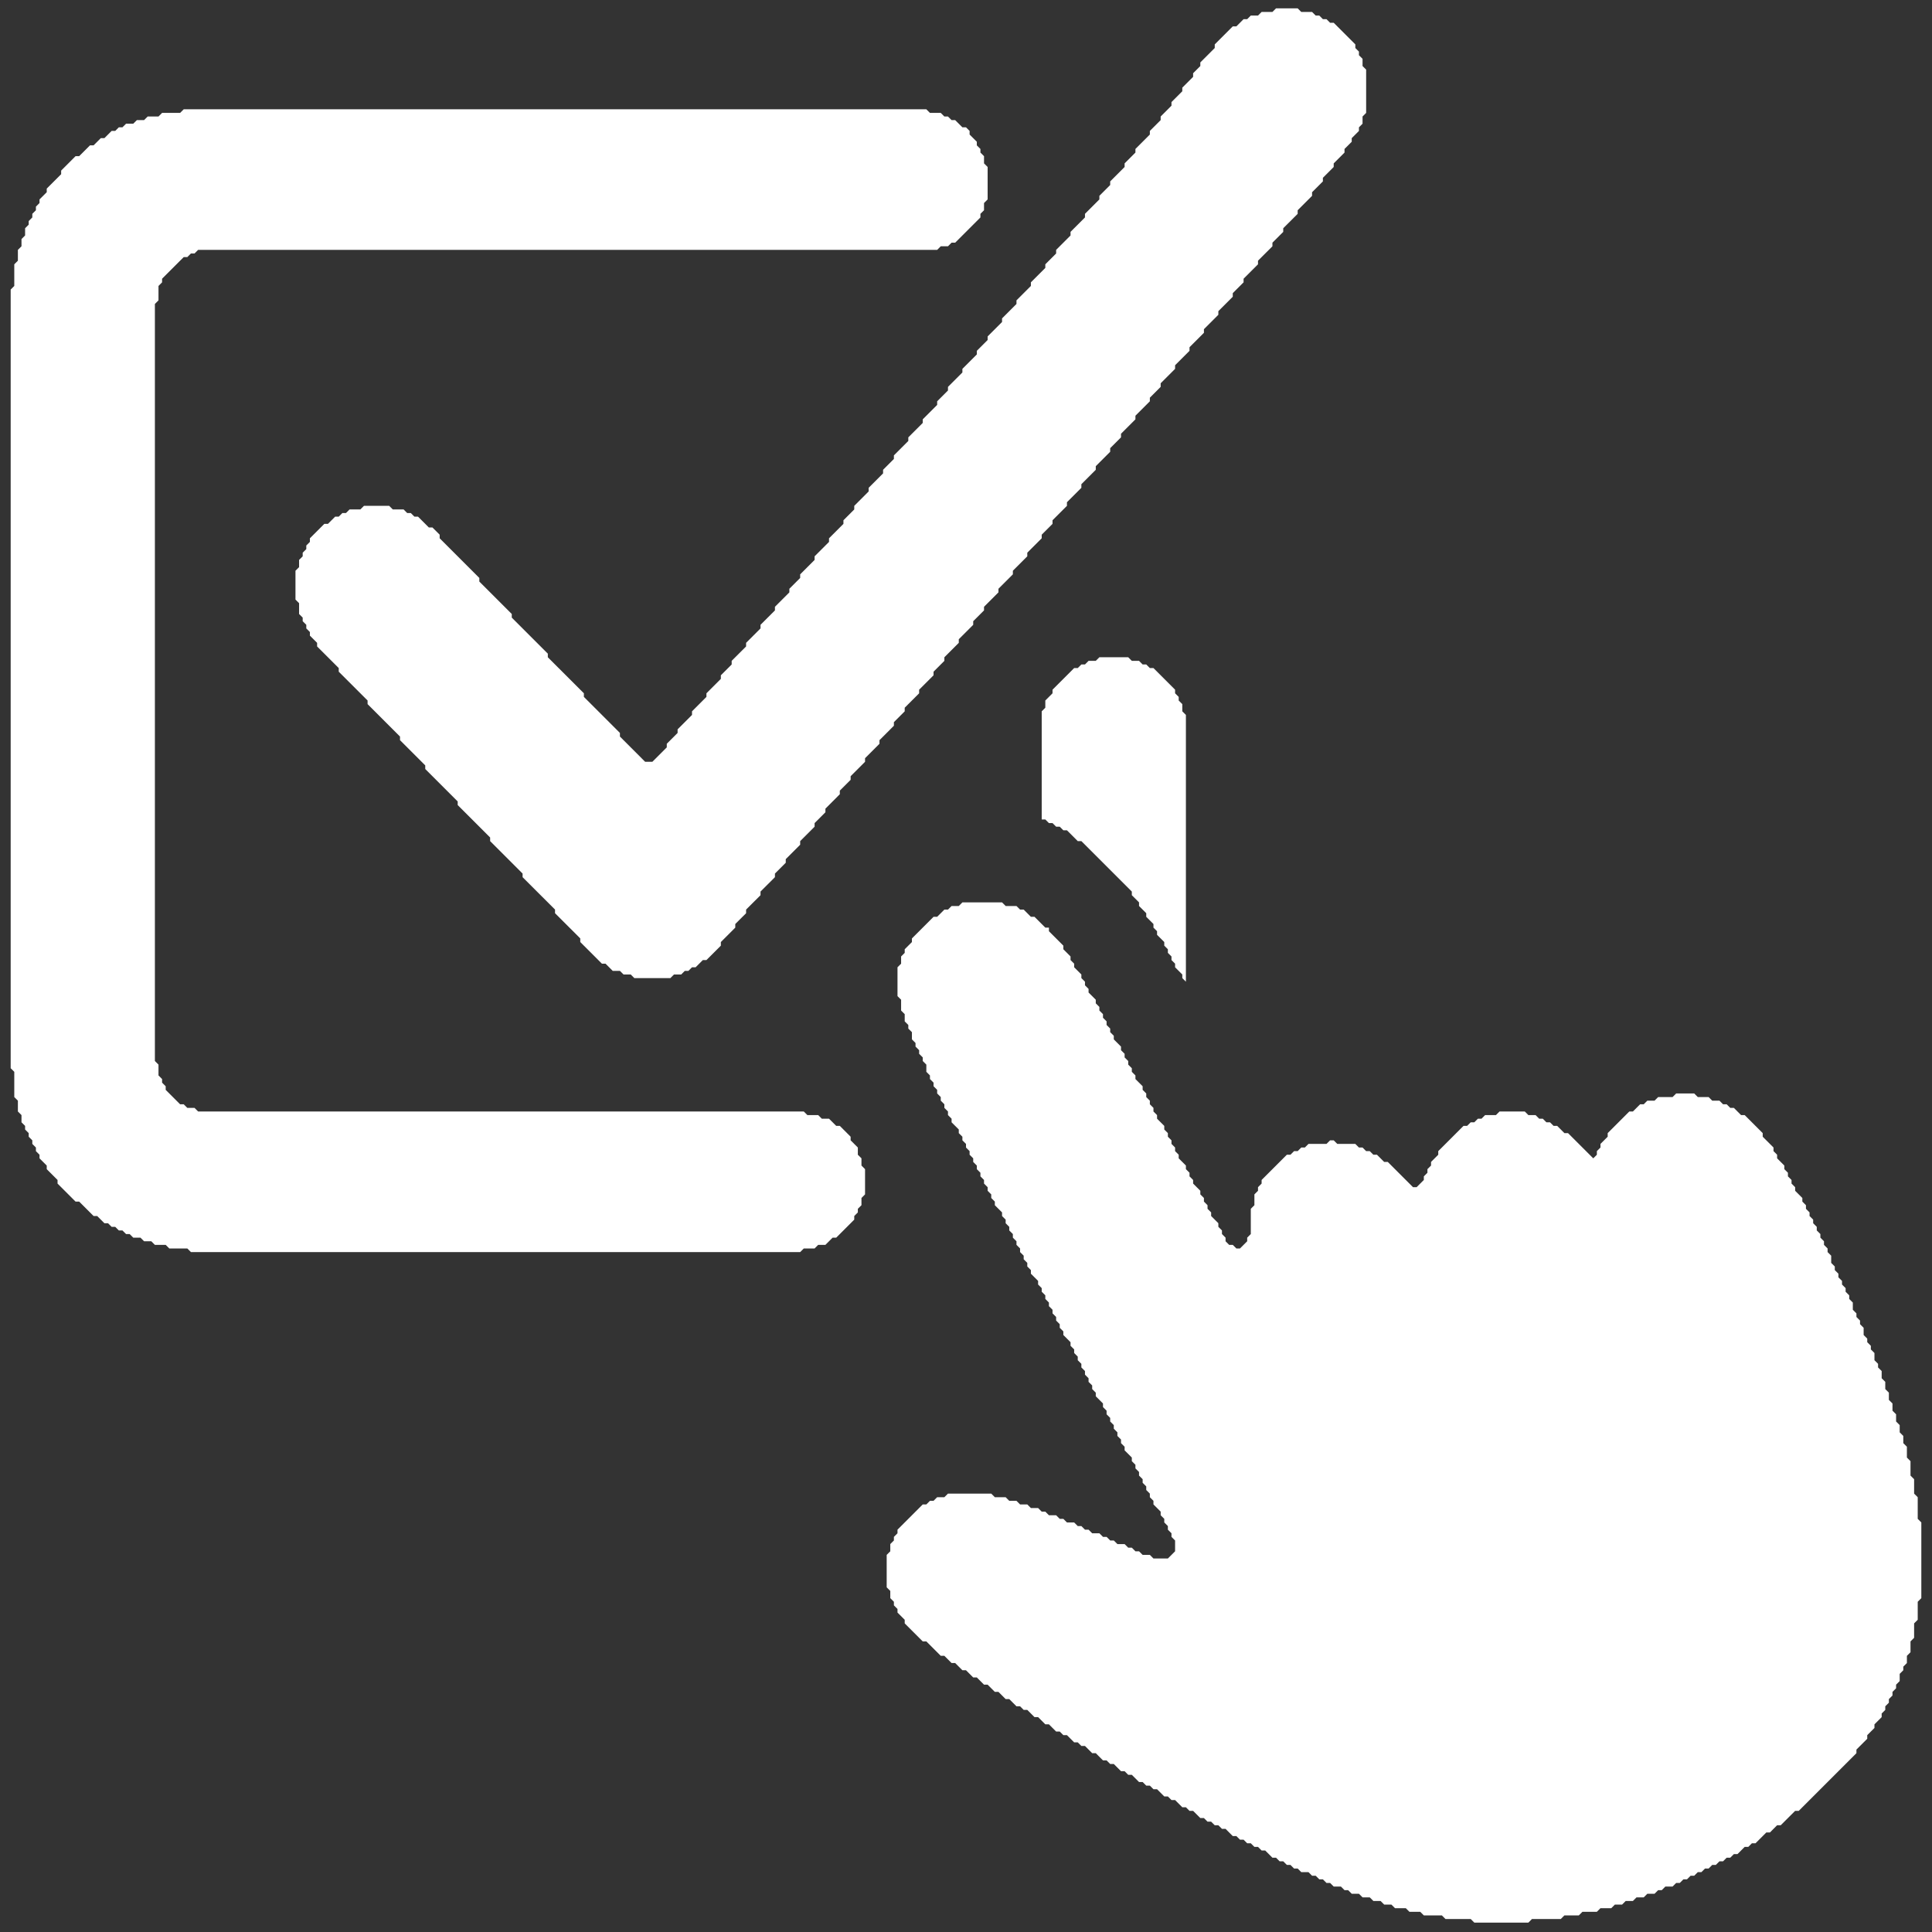
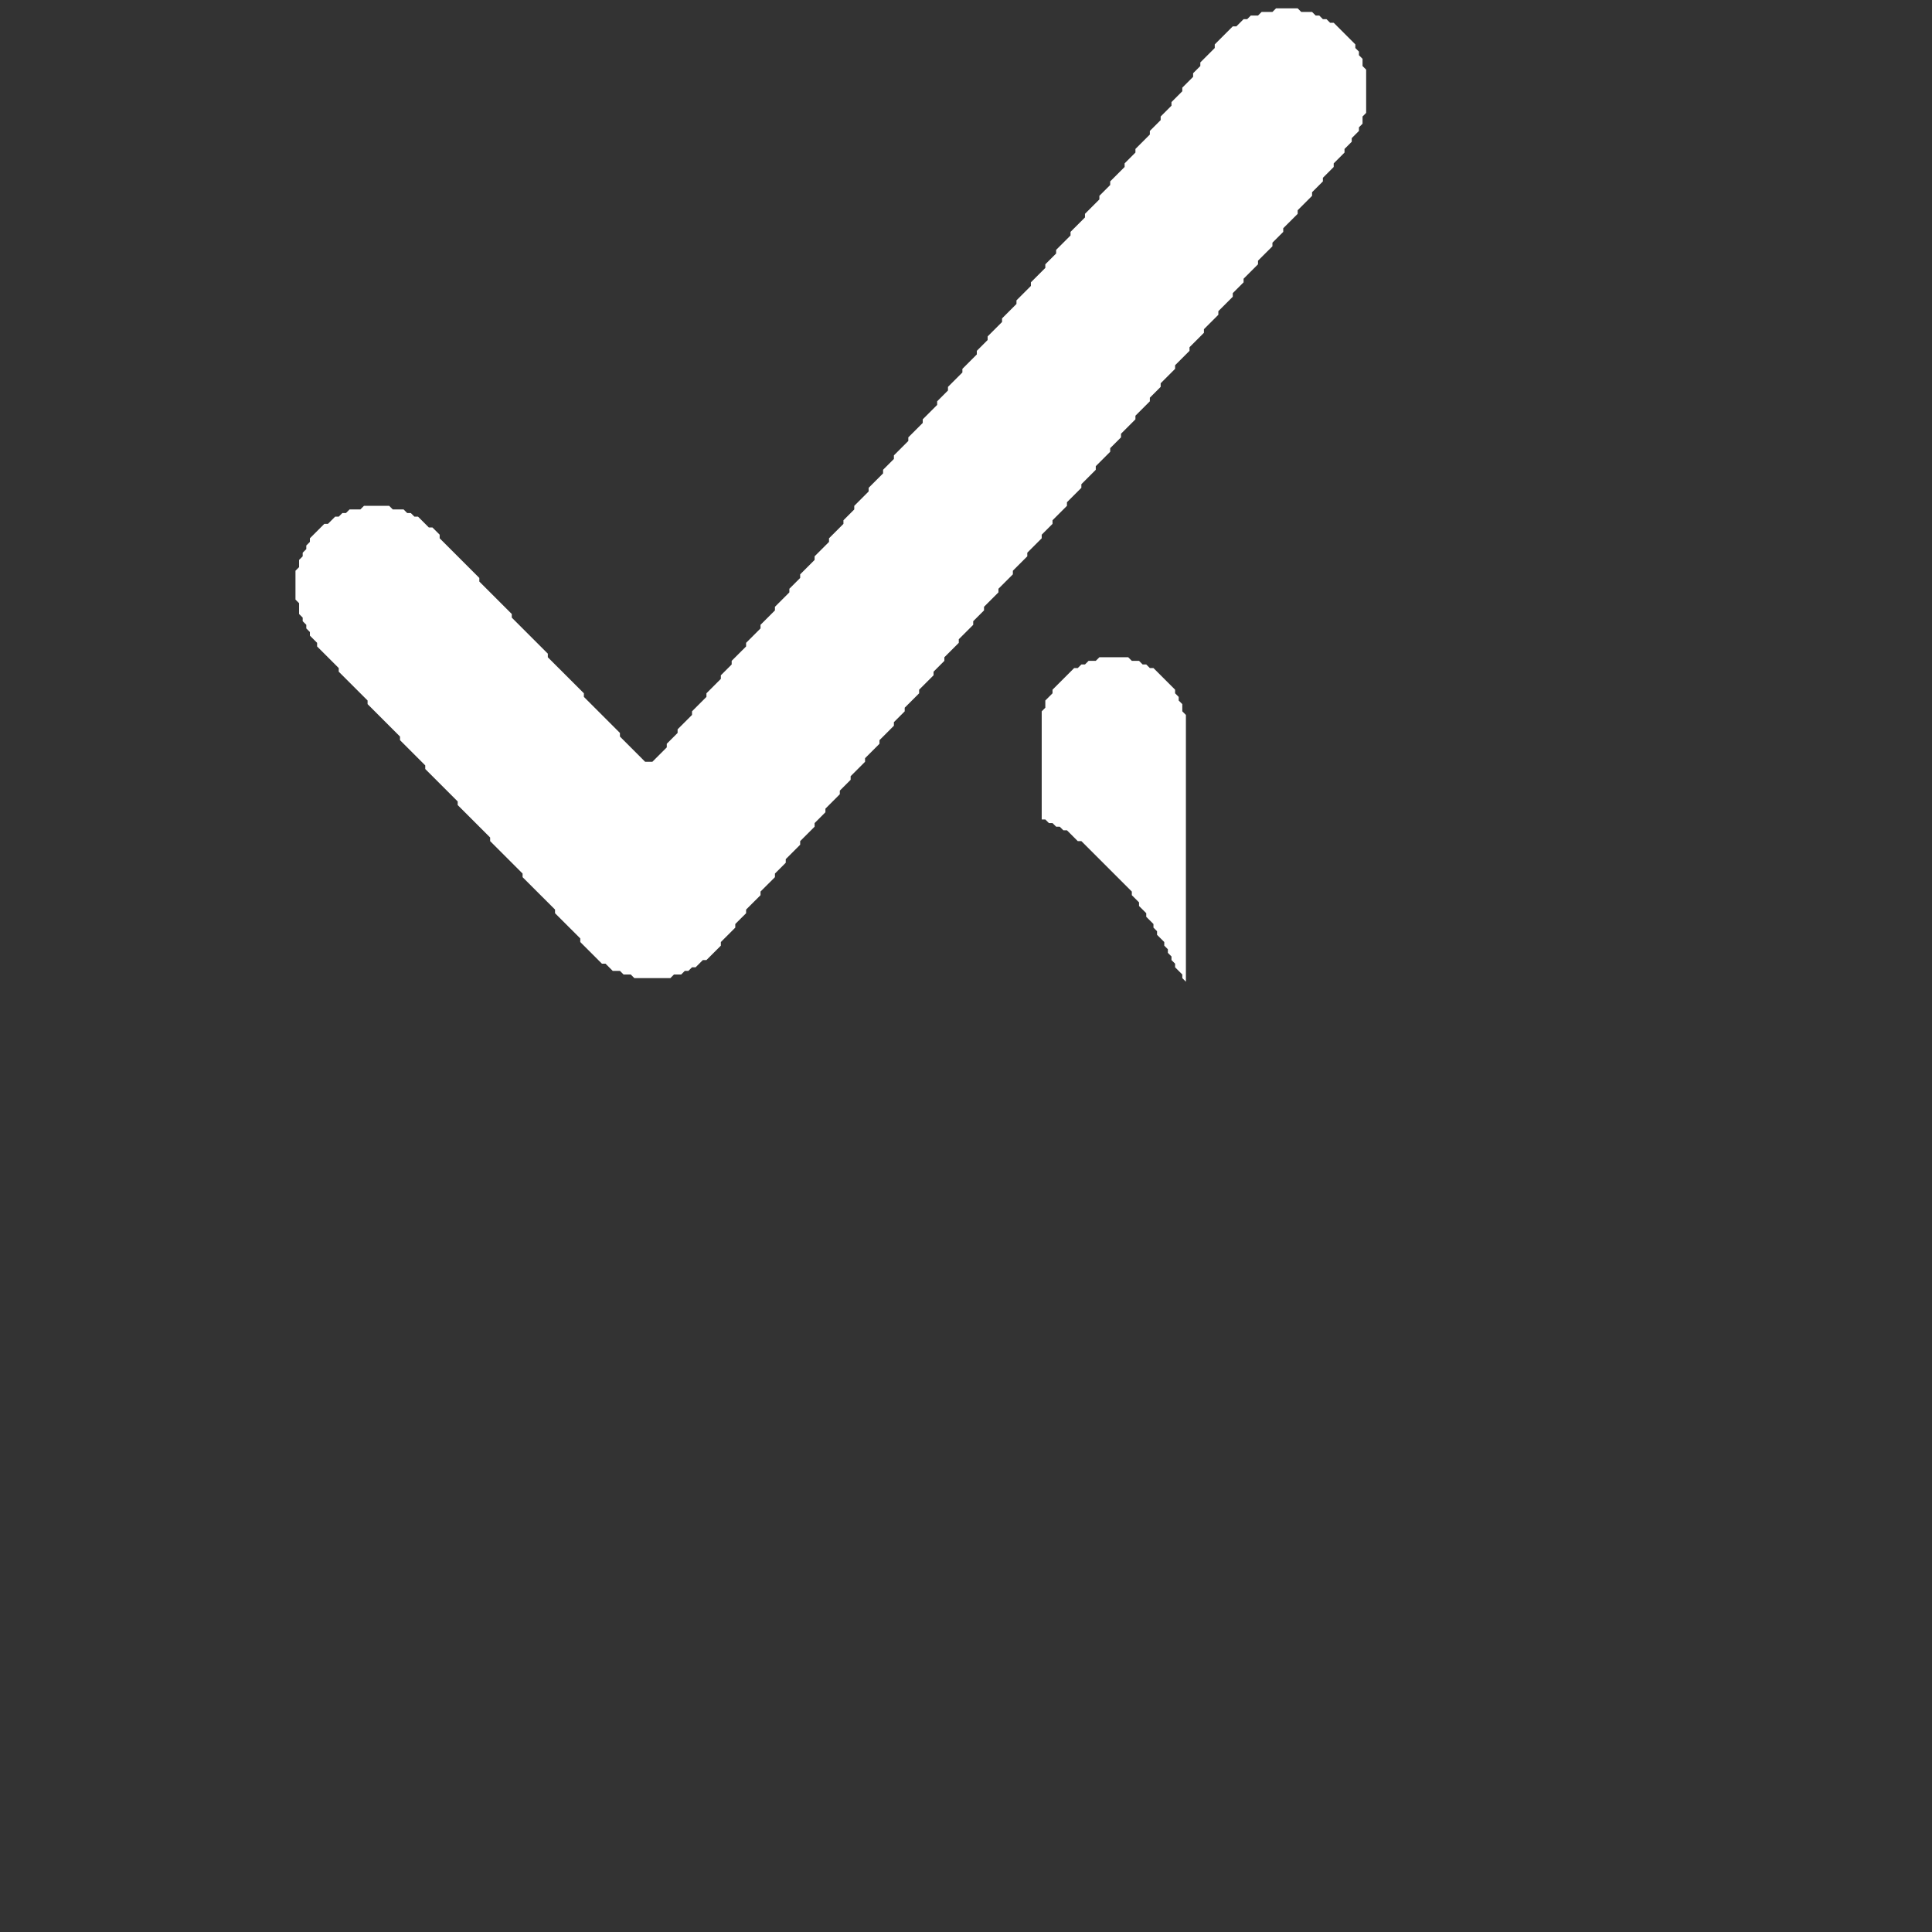
<svg xmlns="http://www.w3.org/2000/svg" width="112" height="112" viewBox="0 0 112 112" fill="none">
  <rect x="0" y="0" width="112" height="112" fill="#333333" stroke="none" />
-   <path d="M55.791 52.312L55.582 52.522H55.164L54.955 52.73H54.746L54.328 53.148H54.119L52.865 54.402V54.611L52.447 55.029V55.238L52.238 55.447V55.865L52.029 56.074V57.746L52.238 57.955V58.582L52.447 58.791V59.209L52.656 59.418V59.627L52.865 59.836V60.254L53.074 60.463V60.672L53.283 60.881V61.09L53.492 61.299V61.508L53.701 61.717V62.135L53.91 62.344V62.553L54.119 62.762V62.971L54.328 63.18V63.389L54.537 63.598V63.807L54.746 64.016V64.225L54.955 64.434V64.643L55.164 64.852V65.061L55.582 65.478V65.688L55.791 65.897V66.106L56 66.314V66.523L56.209 66.732V66.941L56.418 67.15V67.359L56.627 67.568V67.777L56.836 67.986V68.195L57.045 68.404V68.613L57.254 68.822V69.031L57.463 69.24V69.449L57.672 69.658V69.867L58.09 70.285V70.494L58.299 70.703V70.912L58.508 71.121V71.33L58.717 71.539V71.748L58.926 71.957V72.166L59.135 72.375V72.584L59.344 72.793V73.002L59.553 73.211V73.42L59.762 73.629V73.838L60.18 74.256V74.465L60.389 74.674V74.883L60.598 75.092V75.301L60.807 75.51V75.719L61.016 75.928V76.137L61.225 76.346V76.555L61.434 76.764V76.973L61.643 77.182V77.391L62.06 77.809V78.018L62.27 78.227V78.436L62.478 78.644V78.853L62.688 79.062V79.272L62.897 79.481V79.689L63.105 79.898V80.107L63.315 80.316V80.525L63.523 80.734V80.943L63.941 81.361V81.57L64.15 81.779V81.988L64.359 82.197V82.406L64.568 82.615V82.824L64.777 83.033V83.242L64.986 83.451V83.66L65.195 83.869V84.078L65.613 84.496V84.705L65.822 84.914V85.123L66.031 85.332V85.541L66.24 85.75V85.959L66.449 86.168V86.377L66.658 86.586V86.795L66.867 87.004V87.213L67.285 87.631V87.84L67.494 88.049V88.258L67.703 88.467V88.676L67.912 88.885V89.094L68.121 89.303V89.93L67.703 90.348H66.867L66.658 90.139H66.24L66.031 89.93H65.822L65.613 89.721H65.404L65.195 89.512H64.777L64.568 89.303H64.359L64.15 89.094H63.941L63.732 88.885H63.315L63.105 88.676H62.897L62.688 88.467H62.478L62.27 88.258H61.852L61.643 88.049H61.434L61.225 87.84H60.807L60.598 87.631H60.389L60.18 87.422H59.762L59.553 87.213H59.135L58.926 87.004H58.508L58.299 86.795H57.672L57.463 86.586H54.955L54.746 86.795H54.328L54.119 87.004H53.91L53.701 87.213H53.492L52.029 88.676V88.885L51.82 89.094V89.303L51.611 89.512V89.93L51.402 90.139V92.019L51.611 92.228V92.647L51.82 92.856V93.064L52.029 93.273V93.482L52.447 93.9V94.109L53.492 95.154H53.701L54.537 95.99H54.746L55.164 96.408H55.373L55.791 96.826H56L56.418 97.244H56.627L57.045 97.662H57.254L57.672 98.08H57.881L58.299 98.498H58.508L58.926 98.916H59.135L59.344 99.125H59.553L59.971 99.543H60.18L60.598 99.961H60.807L61.225 100.379H61.434L61.643 100.588H61.852L62.27 101.006H62.478L62.688 101.215H62.897L63.315 101.633H63.523L63.941 102.051H64.15L64.359 102.26H64.568L64.986 102.678H65.195L65.404 102.887H65.613L66.031 103.305H66.24L66.449 103.514H66.658L66.867 103.723H67.076L67.494 104.141H67.703L67.912 104.35H68.121L68.539 104.768H68.748L68.957 104.977H69.166L69.584 105.395H69.793L70.002 105.604H70.211L70.42 105.812H70.629L70.838 106.021H71.047L71.465 106.439H71.674L71.883 106.648H72.092L72.301 106.857H72.51L72.719 107.066H72.928L73.137 107.275H73.346L73.764 107.693H73.973L74.182 107.902H74.391L74.6 108.111H74.809L75.018 108.32H75.227L75.436 108.529H75.853L76.062 108.738H76.272L76.481 108.947H76.689L76.898 109.156H77.107L77.316 109.365H77.734L77.943 109.574H78.152L78.361 109.783H78.779L78.988 109.992H79.406L79.615 110.201H80.033L80.242 110.41H80.66L80.869 110.619H81.496L81.705 110.828H82.332L82.541 111.037H83.586L83.795 111.246H85.258L85.467 111.455H88.602L88.811 111.246H90.482L90.691 111.037H91.527L91.736 110.828H92.572L92.781 110.619H93.408L93.617 110.41H94.035L94.244 110.201H94.662L94.871 109.992H95.289L95.498 109.783H95.916L96.125 109.574H96.334L96.543 109.365H96.961L97.17 109.156H97.379L97.588 108.947H97.797L98.006 108.738H98.215L98.424 108.529H98.633L98.842 108.32H99.051L99.26 108.111H99.469L99.678 107.902H99.887L100.096 107.693H100.305L100.514 107.484H100.723L101.141 107.066H101.35L101.559 106.857H101.768L102.395 106.23H102.604L103.021 105.812H103.23L104.066 104.977H104.275L107.619 101.633V101.424L108.246 100.797V100.588L108.664 100.17V99.961L109.082 99.543V99.334L109.291 99.125V98.916L109.5 98.707V98.498L109.709 98.289V98.08L109.918 97.871V97.662L110.127 97.453V97.035L110.336 96.826V96.617L110.545 96.408V95.99L110.754 95.781V95.154L110.963 94.945V94.109L111.172 93.9V92.856L111.381 92.647V88.258L111.172 88.049V86.795L110.963 86.586V85.75L110.754 85.541V84.705L110.545 84.496V83.869L110.336 83.66V83.242L110.127 83.033V82.615L109.918 82.406V81.988L109.709 81.779V81.361L109.5 81.152V80.734L109.291 80.525V80.107L109.082 79.898V79.481L108.873 79.272V79.062L108.664 78.853V78.436L108.455 78.227V78.018L108.246 77.809V77.6L108.037 77.391V76.973L107.828 76.764V76.555L107.619 76.346V76.137L107.41 75.928V75.51L107.201 75.301V75.092L106.992 74.883V74.674L106.783 74.465V74.256L106.574 74.047V73.838L106.365 73.629V73.42L106.156 73.211V72.793L105.947 72.584V72.375L105.738 72.166V71.957L105.529 71.748V71.539L105.32 71.33V71.121L105.111 70.912V70.703L104.902 70.494V70.285L104.693 70.076V69.867L104.484 69.658V69.449L104.066 69.031V68.822L103.857 68.613V68.404L103.648 68.195V67.986L103.439 67.777V67.568L103.021 67.15V66.941L102.812 66.732V66.523L102.186 65.897V65.688L101.141 64.643H100.932L100.514 64.225H100.305L100.096 64.016H99.887L99.678 63.807H99.26L99.051 63.598H98.424L98.215 63.389H97.17L96.961 63.598H96.125L95.916 63.807H95.498L95.289 64.016H95.08L94.662 64.434H94.453L93.199 65.688V65.897L92.781 66.314V66.523L92.572 66.732V66.941L92.363 67.15L90.9 65.688H90.691L90.273 65.269H90.064L89.856 65.061H89.647L89.438 64.852H89.228L89.019 64.643H88.602L88.393 64.434H86.93L86.721 64.643H86.094L85.885 64.852H85.676L85.467 65.061H85.258L85.049 65.269H84.84L83.377 66.732V66.941L82.959 67.359V67.568L82.75 67.777V67.986L82.541 68.195V68.404L82.123 68.822H81.914L80.451 67.359H80.242L79.824 66.941H79.615L79.406 66.732H79.197L78.988 66.523H78.779L78.57 66.314H77.525L77.316 66.106H77.107L76.898 66.314H75.853L75.644 66.523H75.436L75.227 66.732H75.018L74.809 66.941H74.6L73.137 68.404V68.613L72.928 68.822V69.031L72.719 69.24V69.867L72.51 70.076V71.539L72.301 71.748V71.957L71.883 72.375H71.674L71.465 72.166H71.256L71.047 71.957V71.748L70.838 71.539V71.33L70.629 71.121V70.912L70.211 70.494V70.285L70.002 70.076V69.867L69.793 69.658V69.449L69.584 69.24V69.031L69.166 68.613V68.404L68.957 68.195V67.986L68.748 67.777V67.568L68.33 67.15V66.941L68.121 66.732V66.523L67.912 66.314V66.106L67.703 65.897V65.688L67.494 65.478V65.269L67.076 64.852V64.643L66.867 64.434V64.225L66.658 64.016V63.807L66.449 63.598V63.389L66.24 63.18V62.971L65.822 62.553V62.344L65.613 62.135V61.926L65.404 61.717V61.508L65.195 61.299V61.09L64.986 60.881V60.672L64.568 60.254V60.045L64.359 59.836V59.627L64.15 59.418V59.209L63.941 59V58.791L63.732 58.582V58.373L63.523 58.164V57.955L63.105 57.537V57.328L62.897 57.119V56.91L62.688 56.701V56.492L62.27 56.074V55.865L62.06 55.656V55.447L61.643 55.029V54.82L60.807 53.984V53.775H60.598L59.971 53.148H59.762L59.344 52.73H59.135L58.926 52.522H58.299L58.09 52.312H55.791Z" fill="white" />
  <path d="M63.732 38.102L63.523 38.31H63.105L62.897 38.52H62.688L62.478 38.728H62.27L61.016 39.982V40.191L60.598 40.609V41.027L60.389 41.236V47.506H60.598L60.807 47.715H61.016L61.225 47.924H61.434L61.643 48.133H61.852L62.478 48.76H62.688L65.613 51.685V51.895L66.031 52.312V52.522L66.449 52.94V53.148L66.867 53.566V53.775L67.076 53.984V54.193L67.494 54.611V54.82L67.703 55.029V55.238L67.912 55.447V55.656L68.121 55.865V56.074L68.539 56.492V56.701L68.748 56.91V57.119V41.445L68.539 41.236V40.818L68.33 40.609V40.4L68.121 40.191V39.982L66.867 38.728H66.658L66.449 38.52H66.24L66.031 38.31H65.613L65.404 38.102H63.732Z" fill="white" />
-   <path d="M10.65 6.336L10.441 6.545H9.396L9.188 6.754H8.561L8.352 6.963H7.934L7.725 7.172H7.307L7.098 7.381H6.889L6.68 7.59H6.471L6.053 8.008H5.844L5.426 8.426H5.217L4.59 9.053H4.381L3.545 9.889V10.098L2.709 10.934V11.143L2.291 11.56V11.77L2.082 11.979V12.188L1.873 12.396V12.605L1.664 12.815V13.023L1.455 13.232V13.65L1.246 13.859V14.277L1.037 14.486V15.113L0.828 15.322V16.576L0.619 16.785V61.926L0.828 62.135V63.598L1.037 63.807V64.434L1.246 64.643V65.061L1.455 65.269V65.478L1.664 65.688V65.897L1.873 66.106V66.314L2.082 66.523V66.732L2.291 66.941V67.15L2.709 67.568V67.777L3.336 68.404V68.613L4.381 69.658H4.59L5.426 70.494H5.635L6.053 70.912H6.262L6.471 71.121H6.68L6.889 71.33H7.098L7.307 71.539H7.516L7.725 71.748H8.143L8.352 71.957H8.77L8.979 72.166H9.605L9.814 72.375H10.859L11.068 72.584H46.387L46.596 72.375H47.223L47.432 72.166H47.85L48.268 71.748H48.477L49.522 70.703V70.494L49.73 70.285V70.076L49.94 69.867V69.449L50.148 69.24V67.777L49.94 67.568V67.15L49.73 66.941V66.523L49.312 66.106V65.897L48.685 65.269H48.477L48.059 64.852H47.641L47.432 64.643H46.805L46.596 64.434H11.486L11.277 64.225H10.859L10.65 64.016H10.441L9.605 63.18V62.971L9.396 62.762V62.553L9.188 62.344V61.717L8.979 61.508V17.621L9.188 17.412V16.576L9.396 16.367V16.158L10.65 14.904H10.859L11.068 14.695H11.277L11.486 14.486H54.328L54.537 14.277H54.955L55.164 14.068H55.373L56.836 12.605V12.396L57.045 12.188V11.77L57.254 11.56V9.68L57.045 9.471V9.053L56.836 8.844V8.635L56.627 8.426V8.217L56.209 7.799V7.59L56 7.381H55.791L55.373 6.963H55.164L54.955 6.754H54.746L54.537 6.545H53.91L53.701 6.336H10.65Z" fill="white" />
  <path d="M73.973 0.484L73.764 0.693H73.137L72.928 0.902H72.51L72.301 1.111H72.092L71.674 1.529H71.465L70.42 2.574V2.783L69.584 3.619V3.828L69.166 4.246V4.455L68.539 5.082V5.291L67.912 5.918V6.127L67.285 6.754V6.963L66.658 7.59V7.799L65.822 8.635V8.844L65.195 9.471V9.68L64.359 10.516V10.725L63.732 11.352V11.56L62.897 12.396V12.605L62.06 13.441V13.65L61.225 14.486V14.695L60.598 15.322V15.531L59.762 16.367V16.576L58.926 17.412V17.621L58.09 18.457V18.666L57.254 19.502V19.711L56.627 20.338V20.547L55.791 21.383V21.592L54.955 22.428V22.637L54.328 23.264V23.473L53.492 24.309V24.518L52.656 25.354V25.562L51.82 26.398V26.607L51.193 27.234V27.443L50.357 28.279V28.488L49.522 29.324V29.533L48.895 30.16V30.369L48.059 31.205V31.414L47.223 32.25V32.459L46.387 33.295V33.504L45.76 34.131V34.34L44.924 35.176V35.385L44.088 36.221V36.43L43.252 37.266V37.475L42.416 38.31V38.52L41.789 39.147V39.355L40.953 40.191V40.4L40.117 41.236V41.445L39.281 42.281V42.49L38.654 43.117V43.326L37.818 44.162H37.4L35.938 42.699V42.49L33.848 40.4V40.191L31.758 38.102V37.893L29.668 35.803V35.594L27.787 33.713V33.504L25.488 31.205V30.996L25.07 30.578H24.861L24.234 29.951H24.025L23.816 29.742H23.607L23.398 29.533H22.771L22.562 29.324H21.1L20.891 29.533H20.264L20.055 29.742H19.846L19.637 29.951H19.428L19.01 30.369H18.801L17.965 31.205V31.414L17.756 31.623V31.832L17.547 32.041V32.25L17.338 32.459V32.877L17.129 33.086V34.758L17.338 34.967V35.594L17.547 35.803V36.012L17.756 36.221V36.43L17.965 36.639V36.848L18.383 37.266V37.475L19.637 38.728V38.938L21.309 40.609V40.818L23.189 42.699V42.908L24.652 44.371V44.58L26.533 46.461V46.67L28.414 48.551V48.76L30.295 50.641V50.85L32.176 52.73V52.94L33.639 54.402V54.611L34.893 55.865H35.102L35.52 56.283H35.938L36.147 56.492H36.565L36.773 56.701H38.863L39.072 56.492H39.49L39.699 56.283H39.908L40.117 56.074H40.326L40.744 55.656H40.953L41.789 54.82V54.611L42.625 53.775V53.566L43.252 52.94V52.73L44.088 51.895V51.685L44.924 50.85V50.641L45.551 50.014V49.805L46.387 48.969V48.76L47.223 47.924V47.715L47.85 47.088V46.879L48.685 46.043V45.834L49.312 45.207V44.998L50.148 44.162V43.953L50.984 43.117V42.908L51.82 42.072V41.863L52.447 41.236V41.027L53.283 40.191V39.982L54.119 39.147V38.938L54.746 38.31V38.102L55.582 37.266V37.057L56.418 36.221V36.012L57.045 35.385V35.176L57.881 34.34V34.131L58.717 33.295V33.086L59.553 32.25V32.041L60.389 31.205V30.996L61.016 30.369V30.16L61.852 29.324V29.115L62.688 28.279V28.07L63.523 27.234V27.025L64.359 26.189V25.98L64.986 25.354V25.145L65.822 24.309V24.1L66.658 23.264V23.055L67.285 22.428V22.219L68.121 21.383V21.174L68.957 20.338V20.129L69.793 19.293V19.084L70.629 18.248V18.039L71.465 17.203V16.994L72.092 16.367V16.158L72.928 15.322V15.113L73.764 14.277V14.068L74.391 13.441V13.232L75.227 12.396V12.188L76.062 11.352V11.143L76.689 10.516V10.307L77.316 9.68V9.471L77.943 8.844V8.635L78.361 8.217V8.008L78.779 7.59V7.381L78.988 7.172V6.754L79.197 6.545V4.037L78.988 3.828V3.41L78.779 3.201V2.992L78.57 2.783V2.574L77.316 1.32H77.107L76.898 1.111H76.689L76.481 0.902H76.272L76.062 0.693H75.436L75.227 0.484H73.973Z" fill="white" />
</svg>